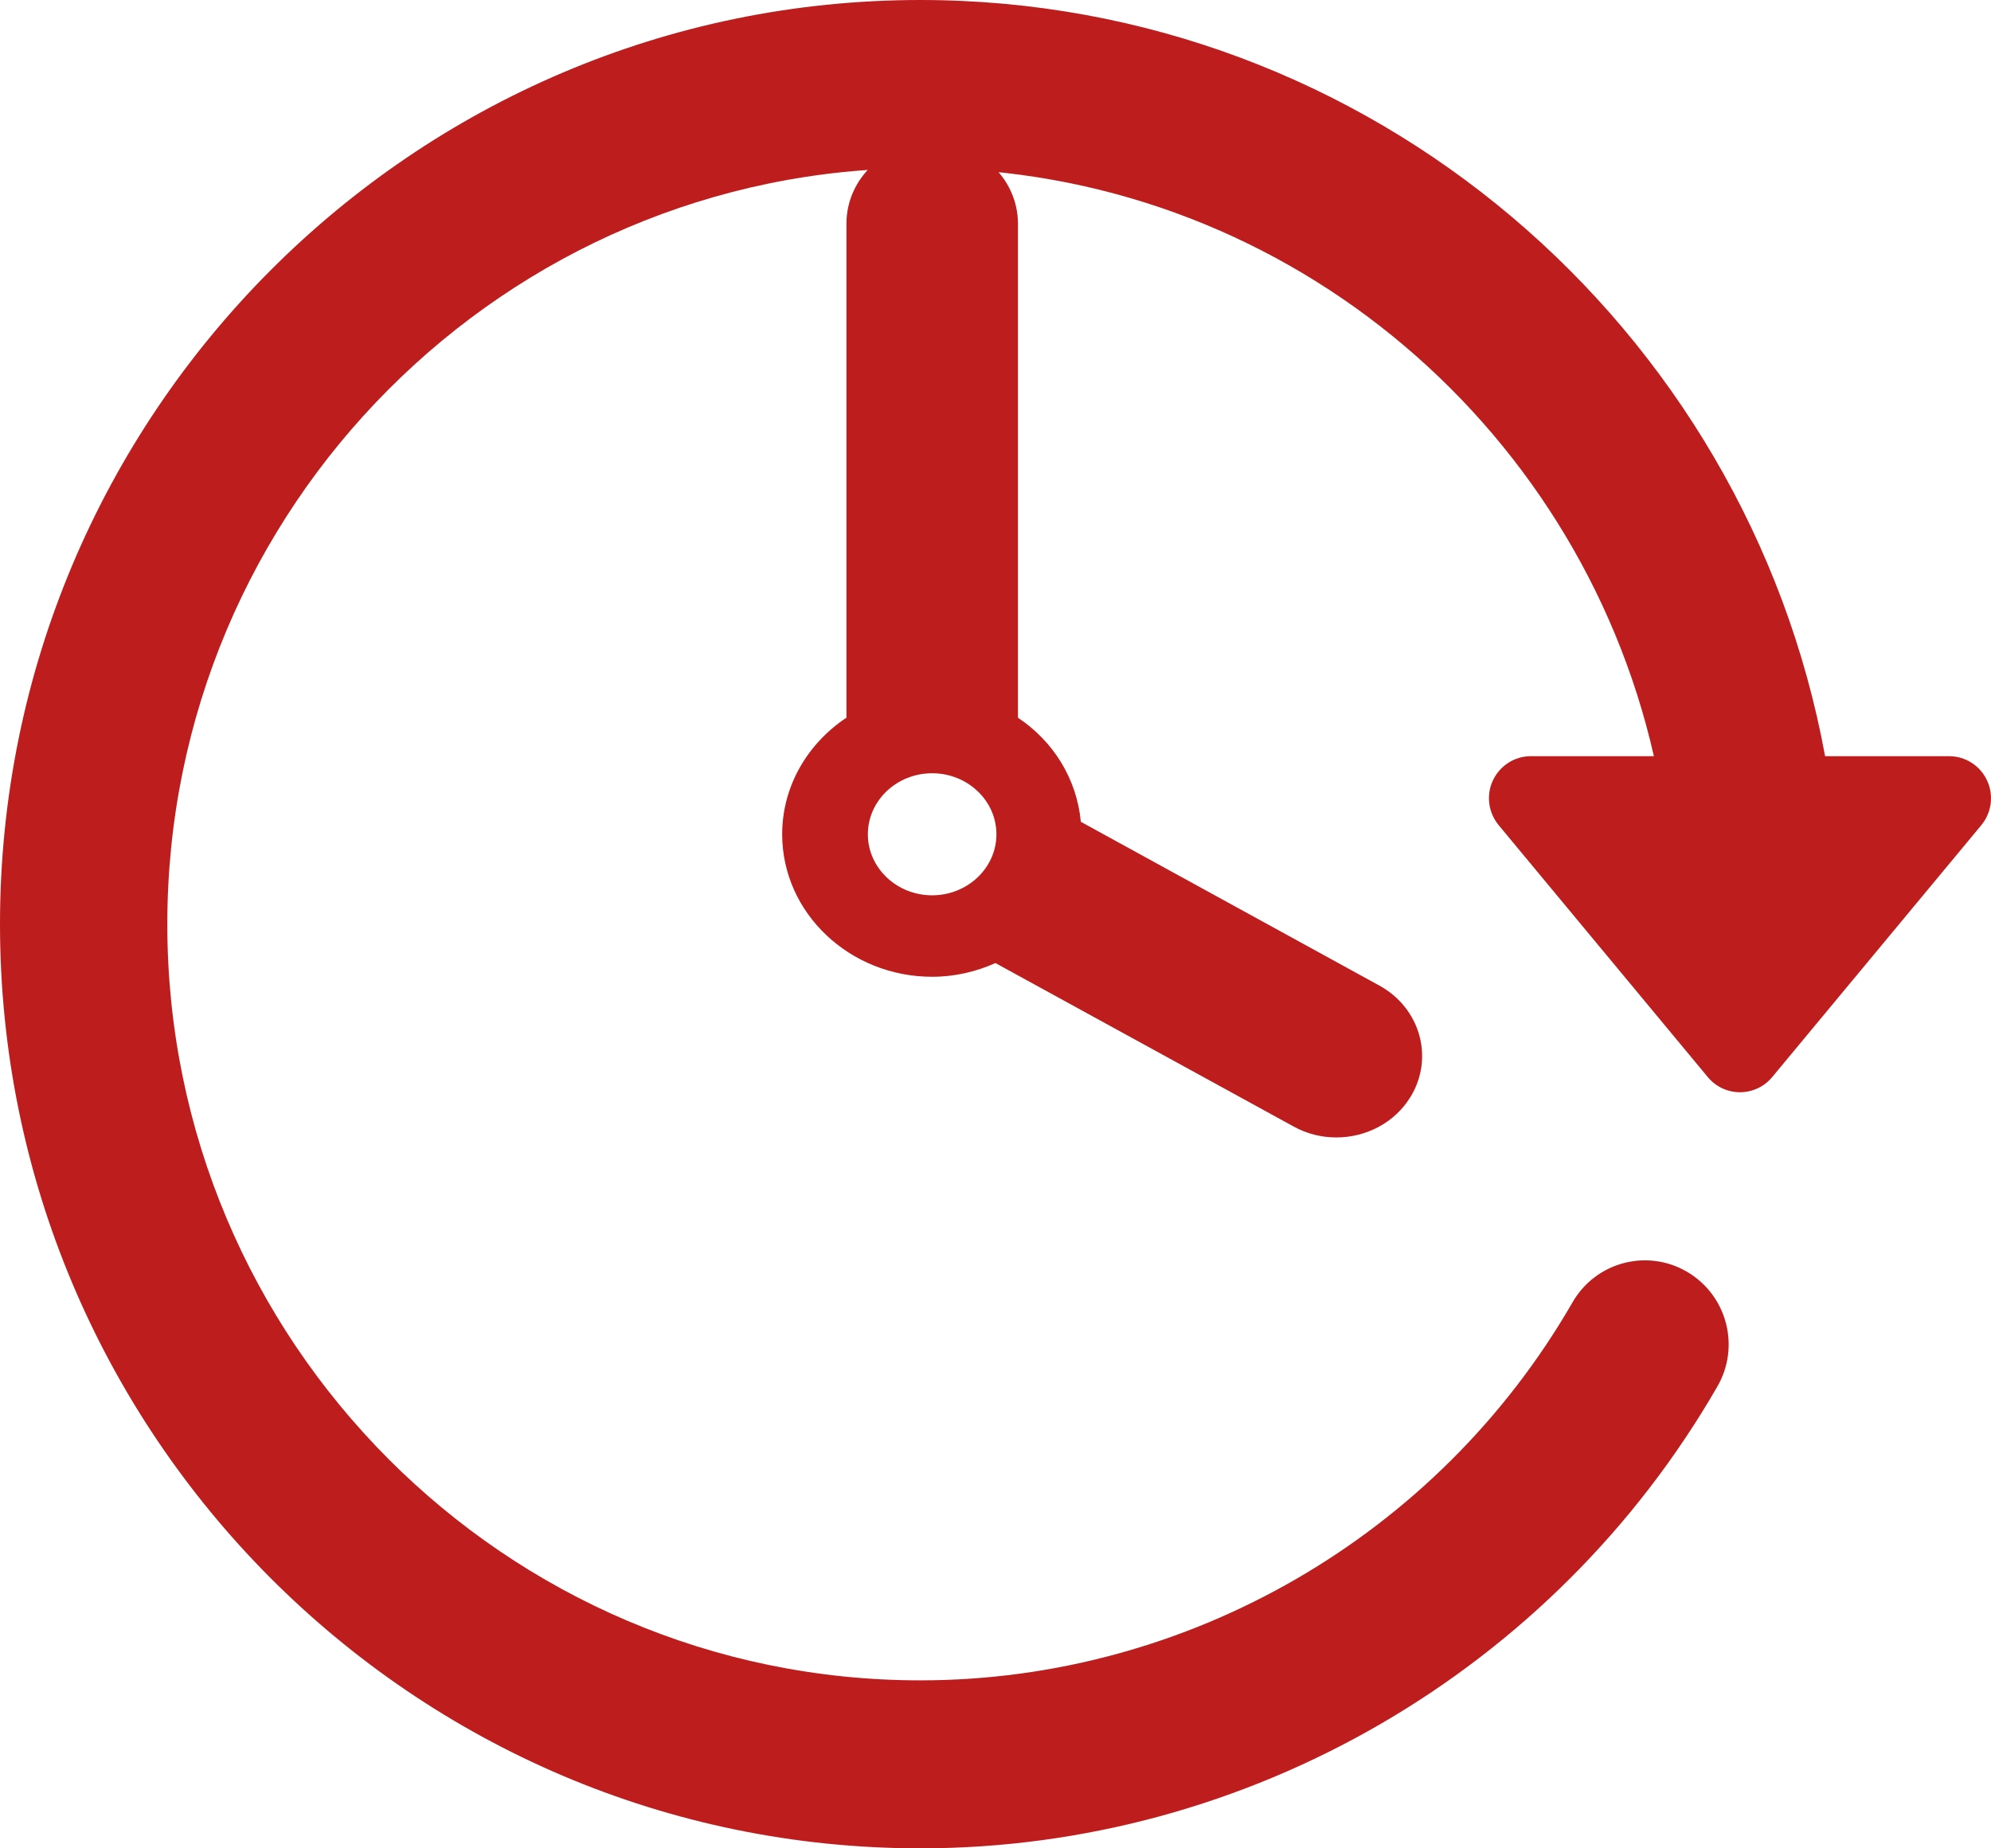
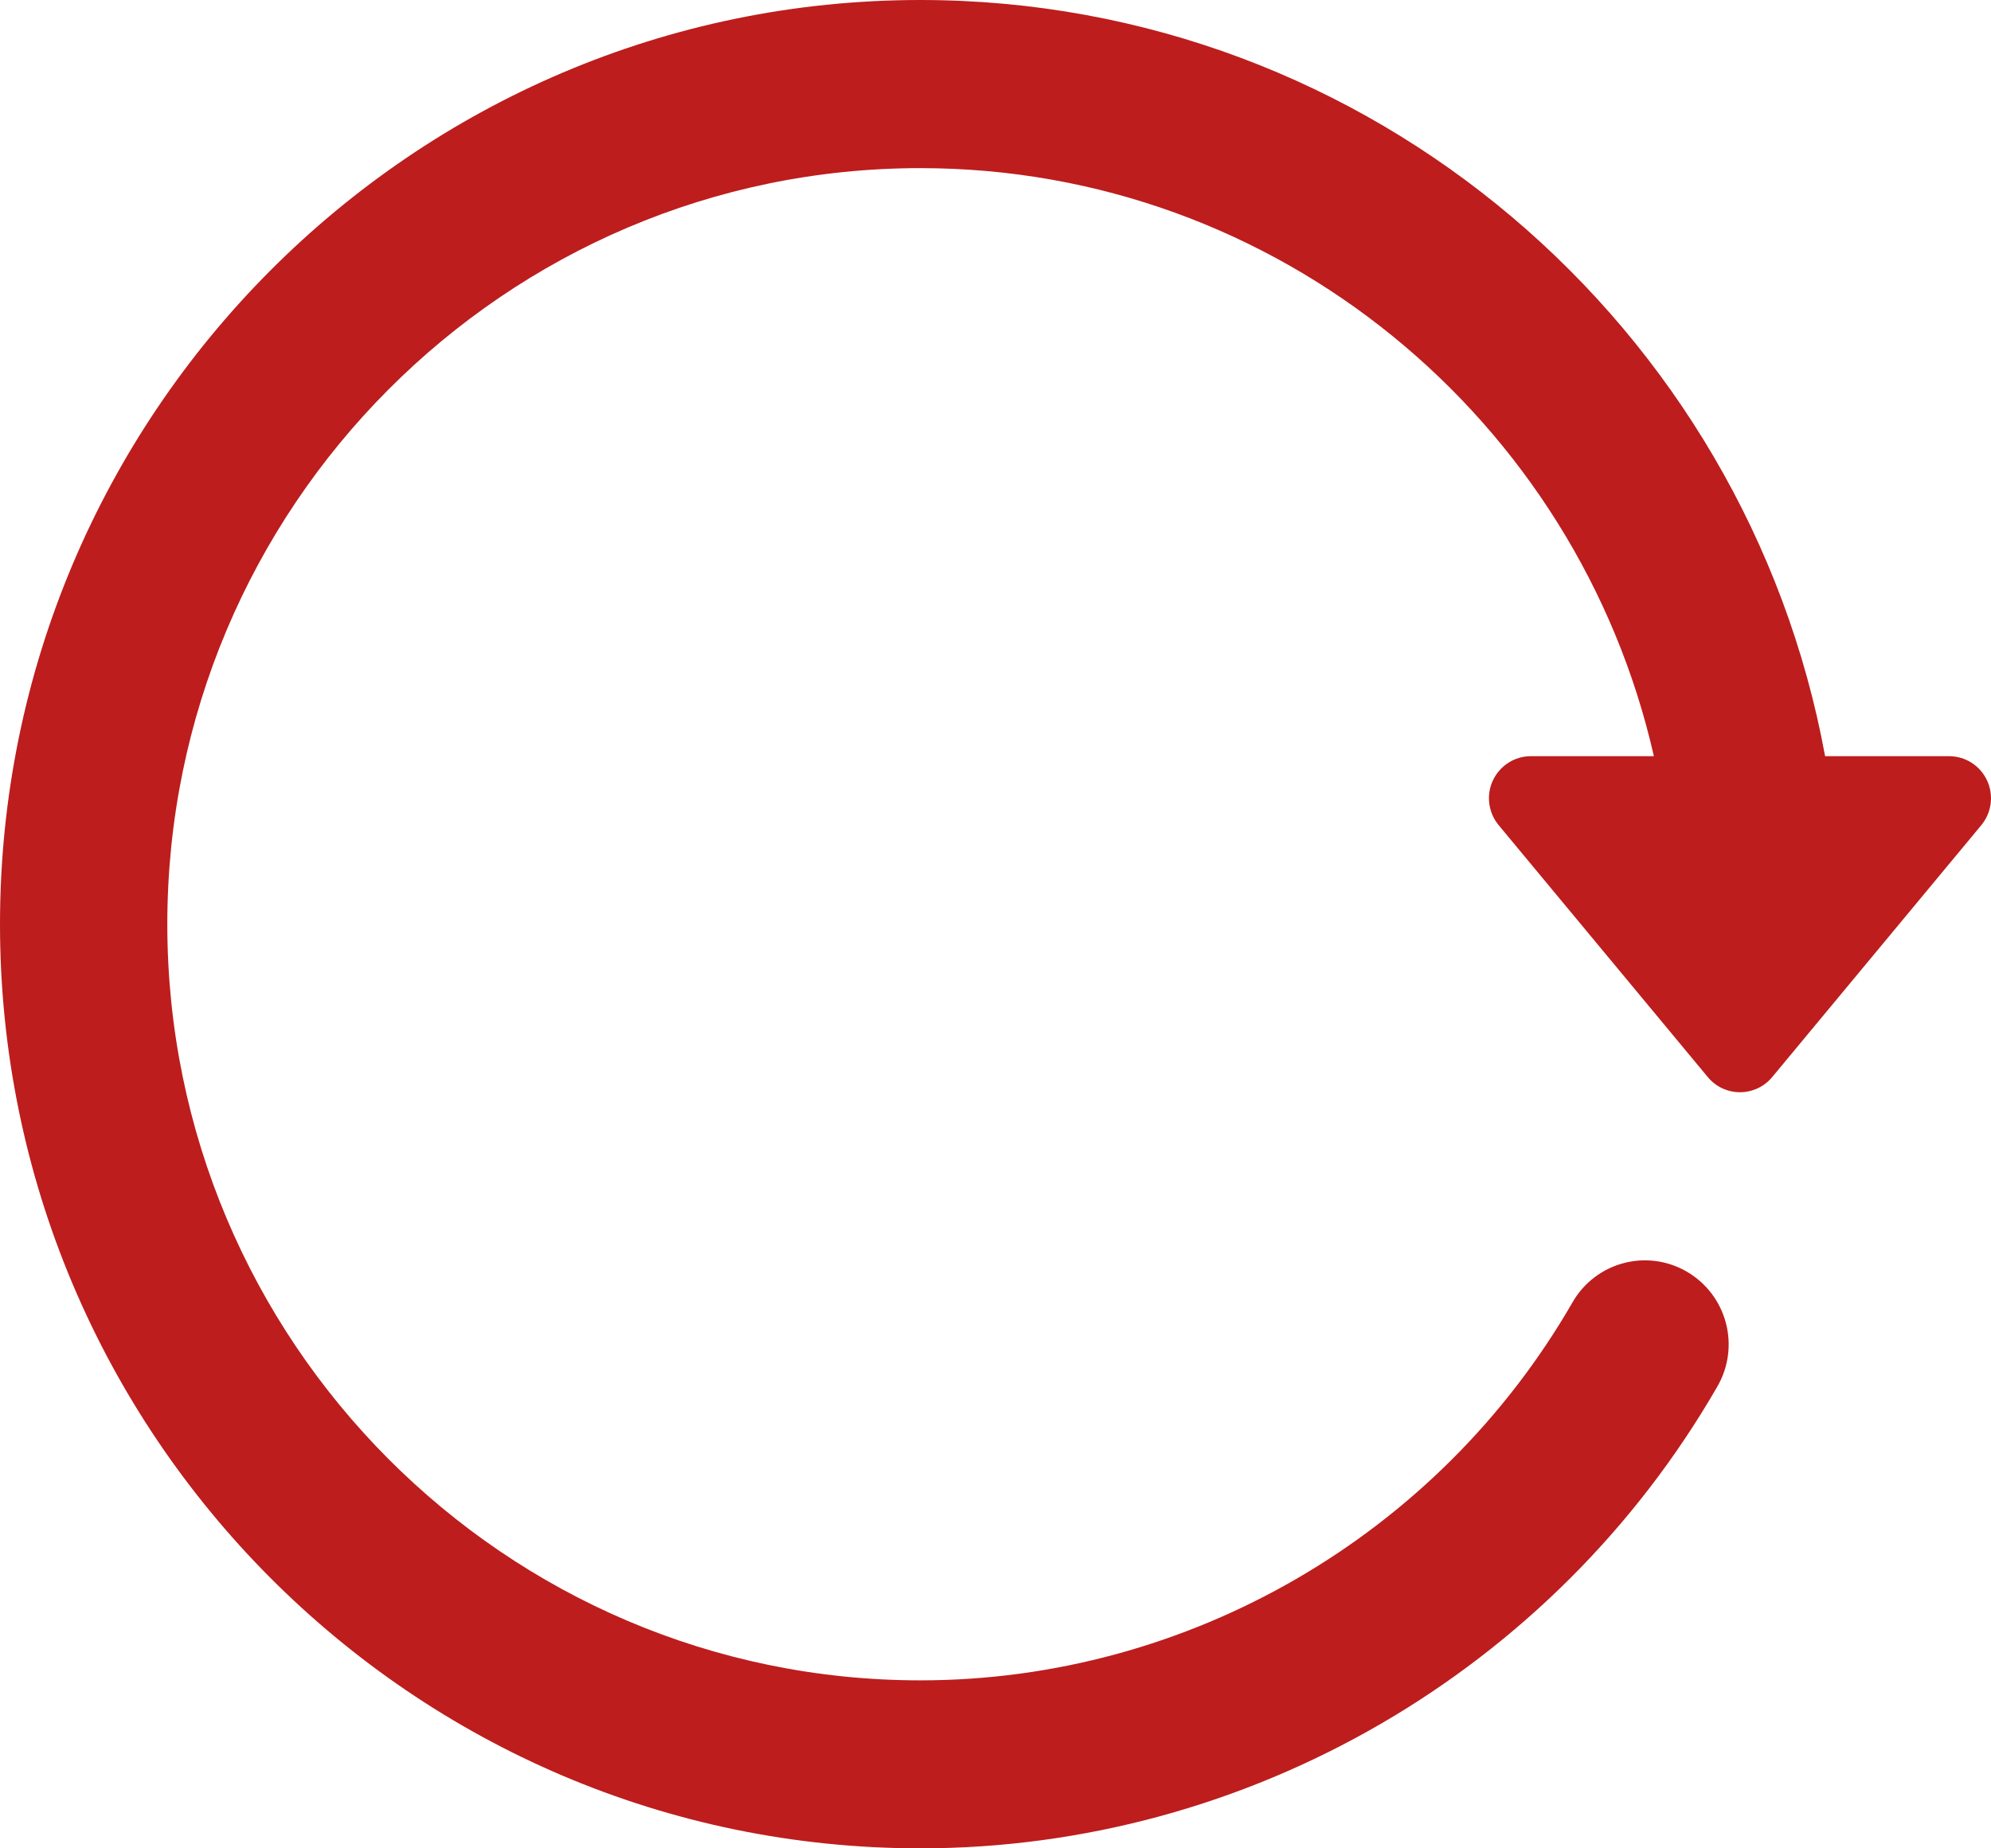
<svg xmlns="http://www.w3.org/2000/svg" width="28px" height="26px" viewBox="0 0 28 26" version="1.1">
  <title>034CA73E-3307-4E46-8A0E-886F9BE9E282</title>
  <g id="Page-1" stroke="none" stroke-width="1" fill="none" fill-rule="evenodd">
    <g id="2.1.CONTACTO" transform="translate(-535, -888)" fill="#BD1D1D" fill-rule="nonzero">
      <g id="paso-del-tiempo" transform="translate(535, 888)">
        <path d="M27.944,10.977 C27.847,10.77 27.64,10.637 27.41,10.637 L25.667,10.637 C24.558,4.594 19.275,0 12.943,0 C5.807,0 0,5.832 0,13 C0,20.168 5.806,26 12.943,26 C17.549,26 21.844,23.51 24.152,19.503 C24.478,18.938 24.286,18.216 23.722,17.888 C23.16,17.561 22.44,17.754 22.115,18.319 C20.226,21.599 16.711,23.637 12.943,23.637 C7.104,23.637 2.353,18.866 2.353,13.001 C2.353,7.136 7.104,2.365 12.943,2.365 C17.972,2.365 22.186,5.908 23.259,10.637 L21.529,10.637 C21.3,10.637 21.093,10.77 20.995,10.978 C20.898,11.185 20.93,11.43 21.076,11.607 L24.018,15.152 C24.13,15.287 24.295,15.364 24.47,15.364 C24.645,15.364 24.811,15.286 24.922,15.152 L27.864,11.607 C28.01,11.43 28.041,11.185 27.944,10.977 Z" id="Path" />
-         <path d="M13.109,2 C12.443,2 11.904,2.513 11.904,3.145 L11.904,10.095 C11.359,10.458 11,11.056 11,11.736 C11,12.841 11.947,13.74 13.11,13.74 C13.428,13.74 13.728,13.668 13.999,13.547 L18.192,15.846 C18.382,15.951 18.589,16 18.794,16 C19.21,16 19.615,15.795 19.838,15.427 C20.171,14.88 19.974,14.179 19.397,13.863 L15.2,11.56 C15.144,10.955 14.812,10.426 14.316,10.096 L14.316,3.145 C14.314,2.513 13.774,2 13.109,2 Z M13.109,12.594 C12.61,12.594 12.205,12.208 12.205,11.736 C12.205,11.262 12.611,10.877 13.109,10.877 C13.607,10.877 14.013,11.262 14.013,11.736 C14.013,12.208 13.607,12.594 13.109,12.594 Z" id="Shape" />
      </g>
    </g>
  </g>
</svg>